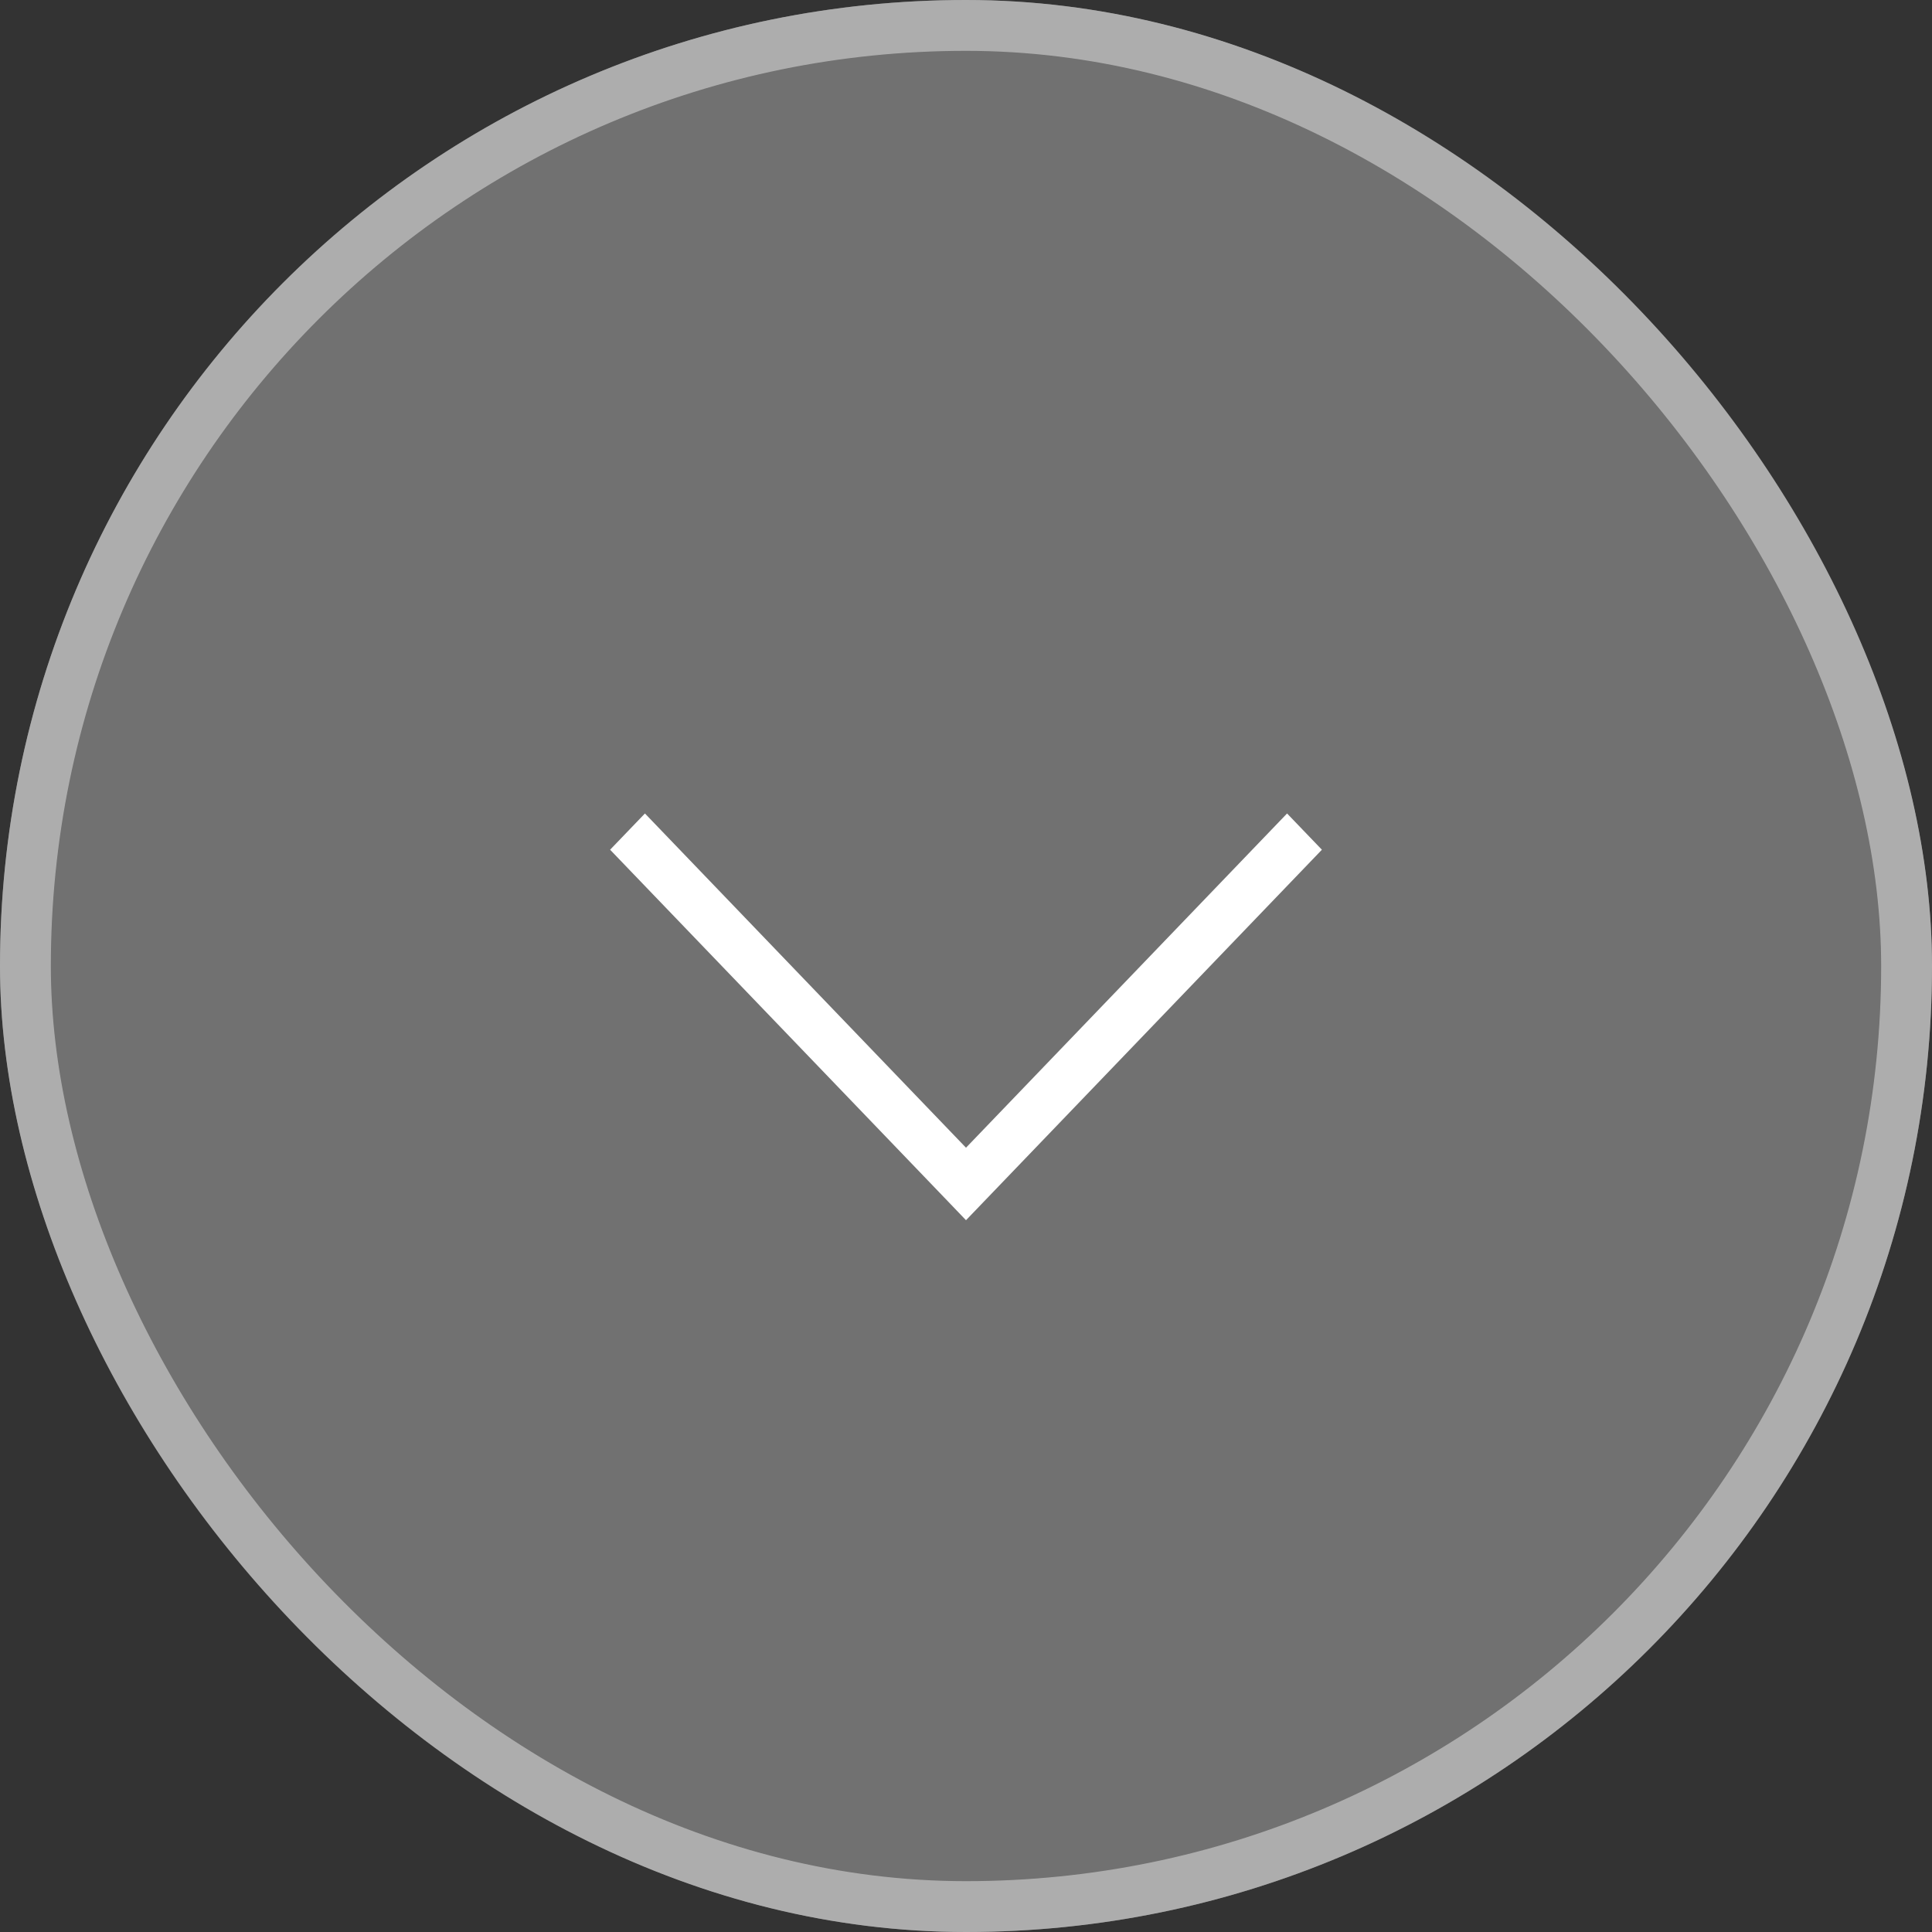
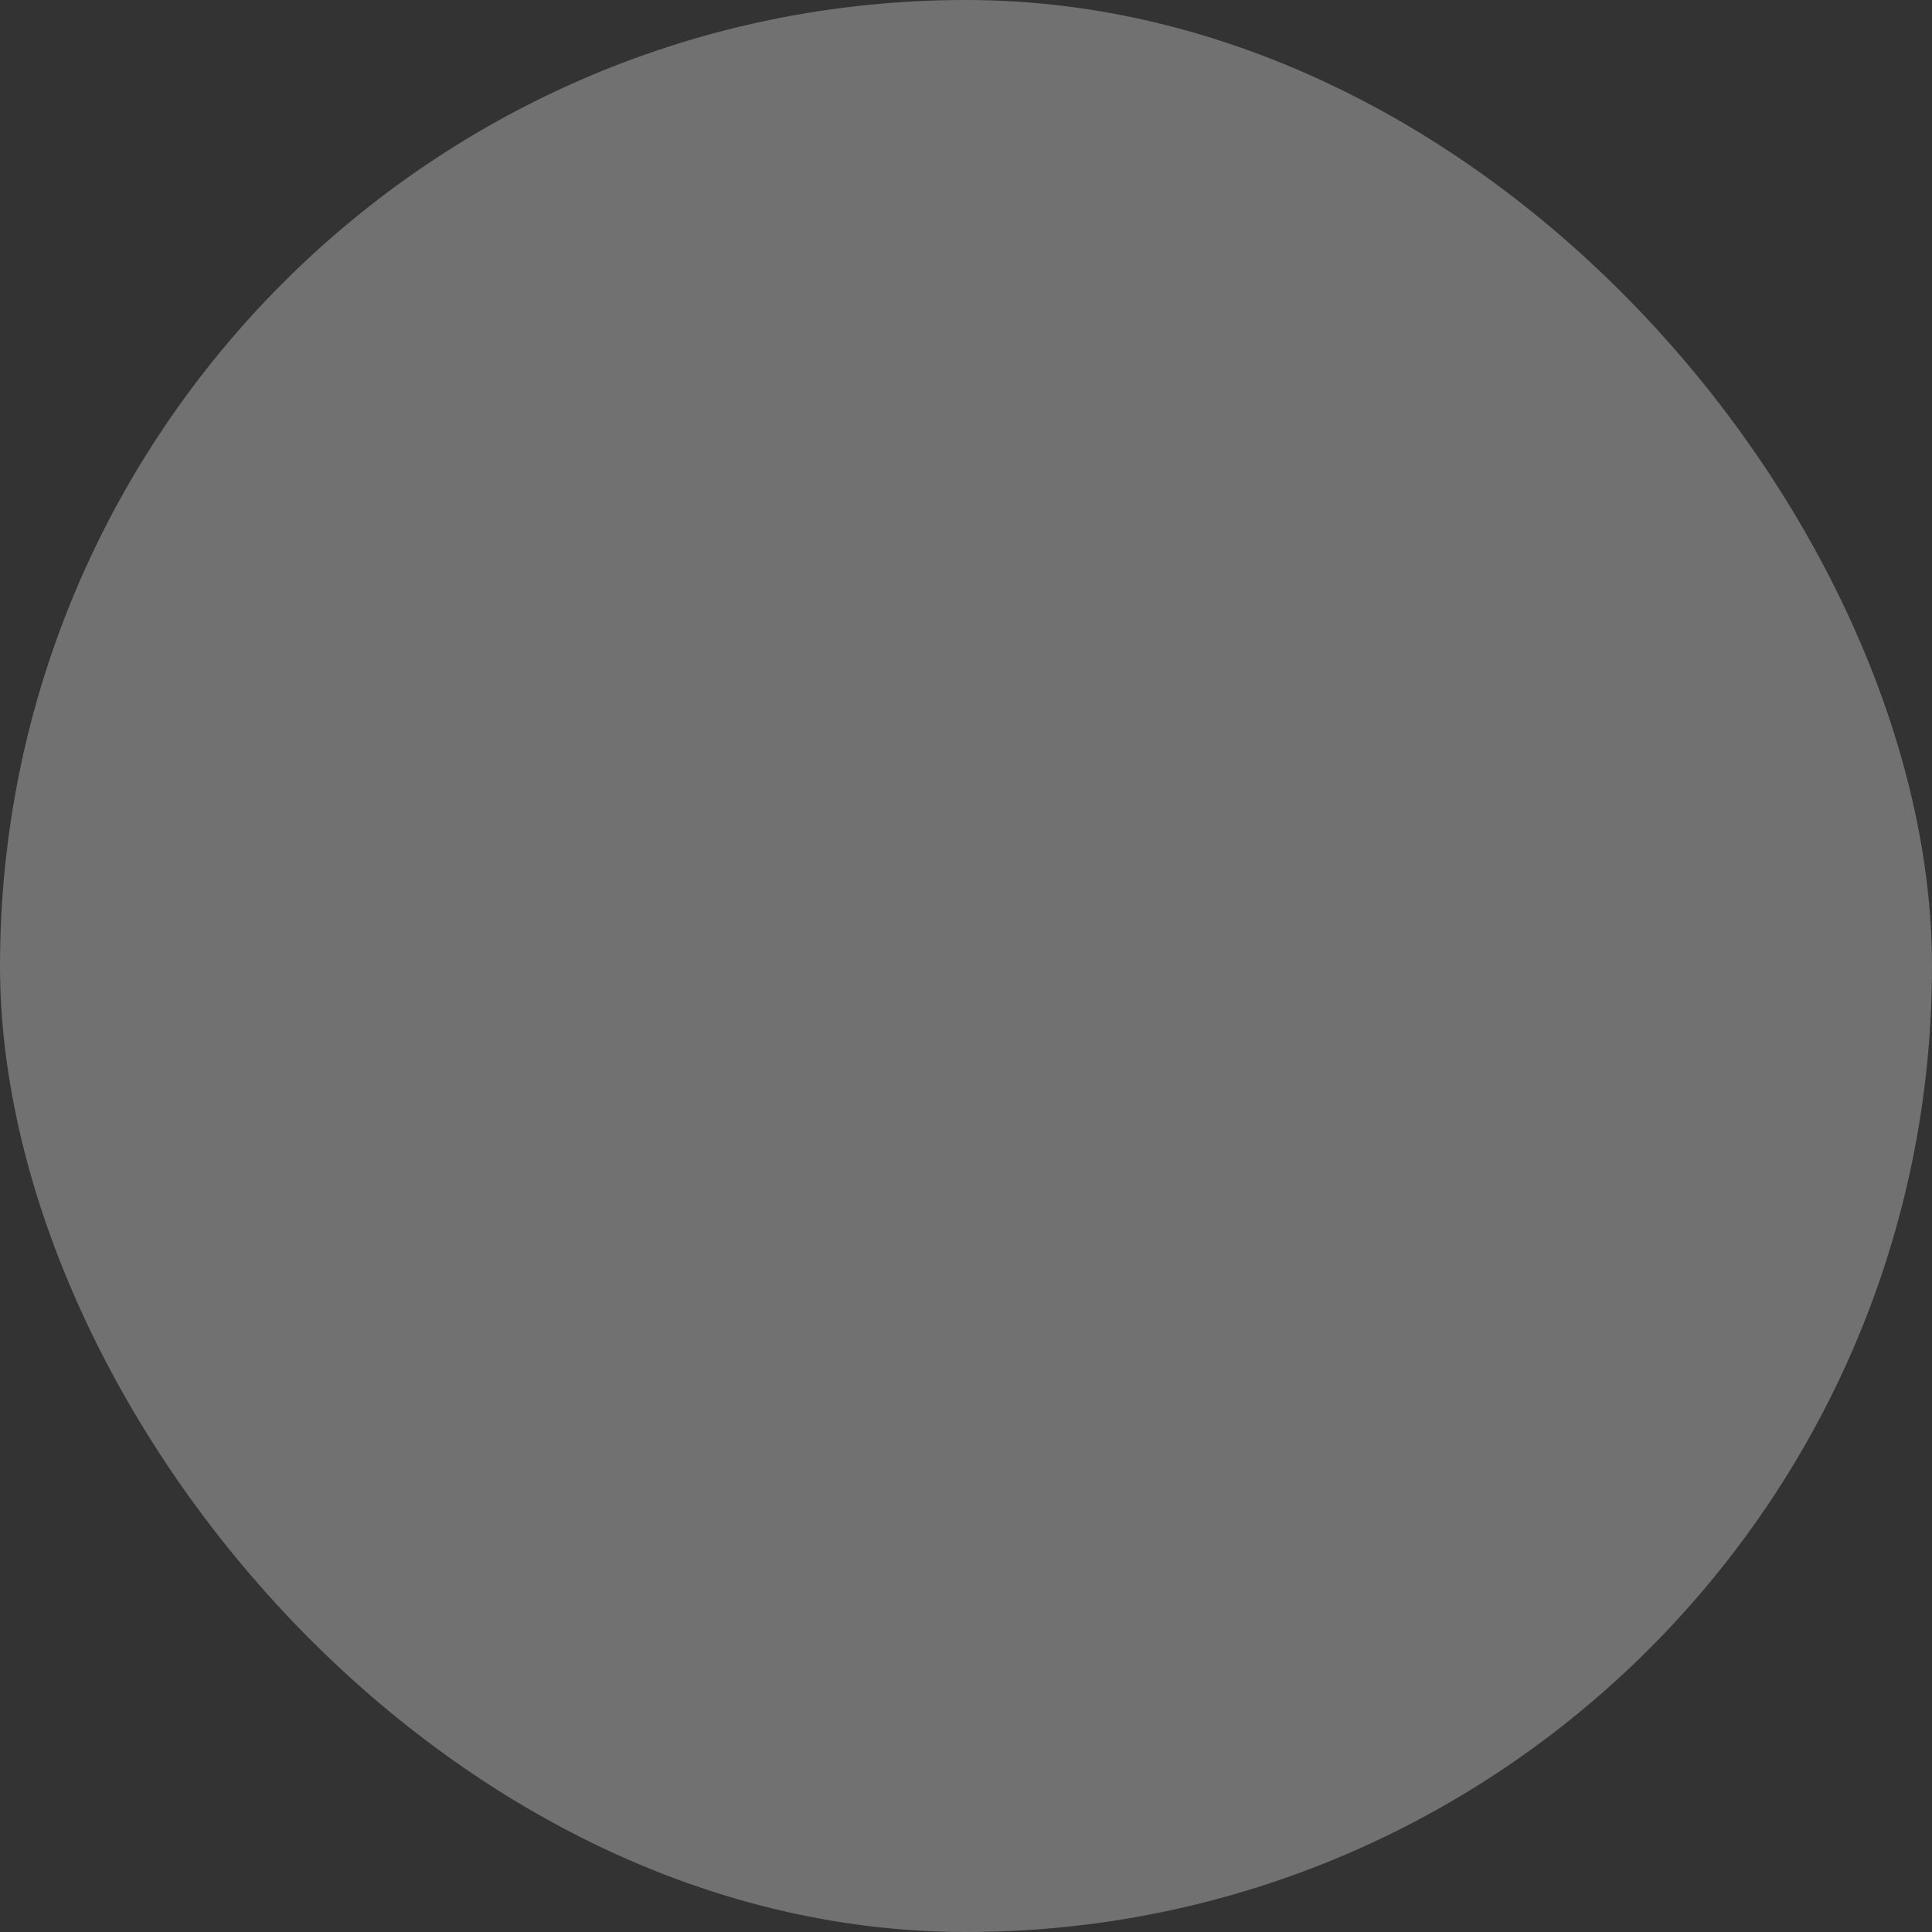
<svg xmlns="http://www.w3.org/2000/svg" xmlns:xlink="http://www.w3.org/1999/xlink" width="38px" height="38px" viewBox="0 0 38 38" version="1.1">
  <rect x="0" y="0" width="38" height="38" fill="#333333" stroke="none" />
  <title>Group</title>
  <desc>Created with Sketch.</desc>
  <defs>
    <rect id="path-1" x="0" y="0" width="38" height="38" rx="19" />
  </defs>
  <g id="Page-1" stroke="none" stroke-width="1" fill="none" fill-rule="evenodd">
    <g id="home-var" transform="translate(-881, -909)">
      <g id="main-header">
        <g id="Group" transform="translate(881, 909)">
          <g id="Rectangle-9" opacity="0.6">
            <use fill-opacity="0.5" fill="#FFFFFF" fill-rule="evenodd" xlink:href="#path-1" />
-             <rect stroke="#FFFFFF" stroke-width="1" x="0.5" y="0.5" width="37" height="37" rx="18.5" />
          </g>
-           <path d="M18.658,23.643 L12,16.713 L12.685,16 L19,22.574 L25.315,16 L26,16.713 L19,24 L18.658,23.643 Z" id="Combined-Shape" fill="#FFFFFF" fill-rule="nonzero" />
        </g>
      </g>
    </g>
  </g>
</svg>